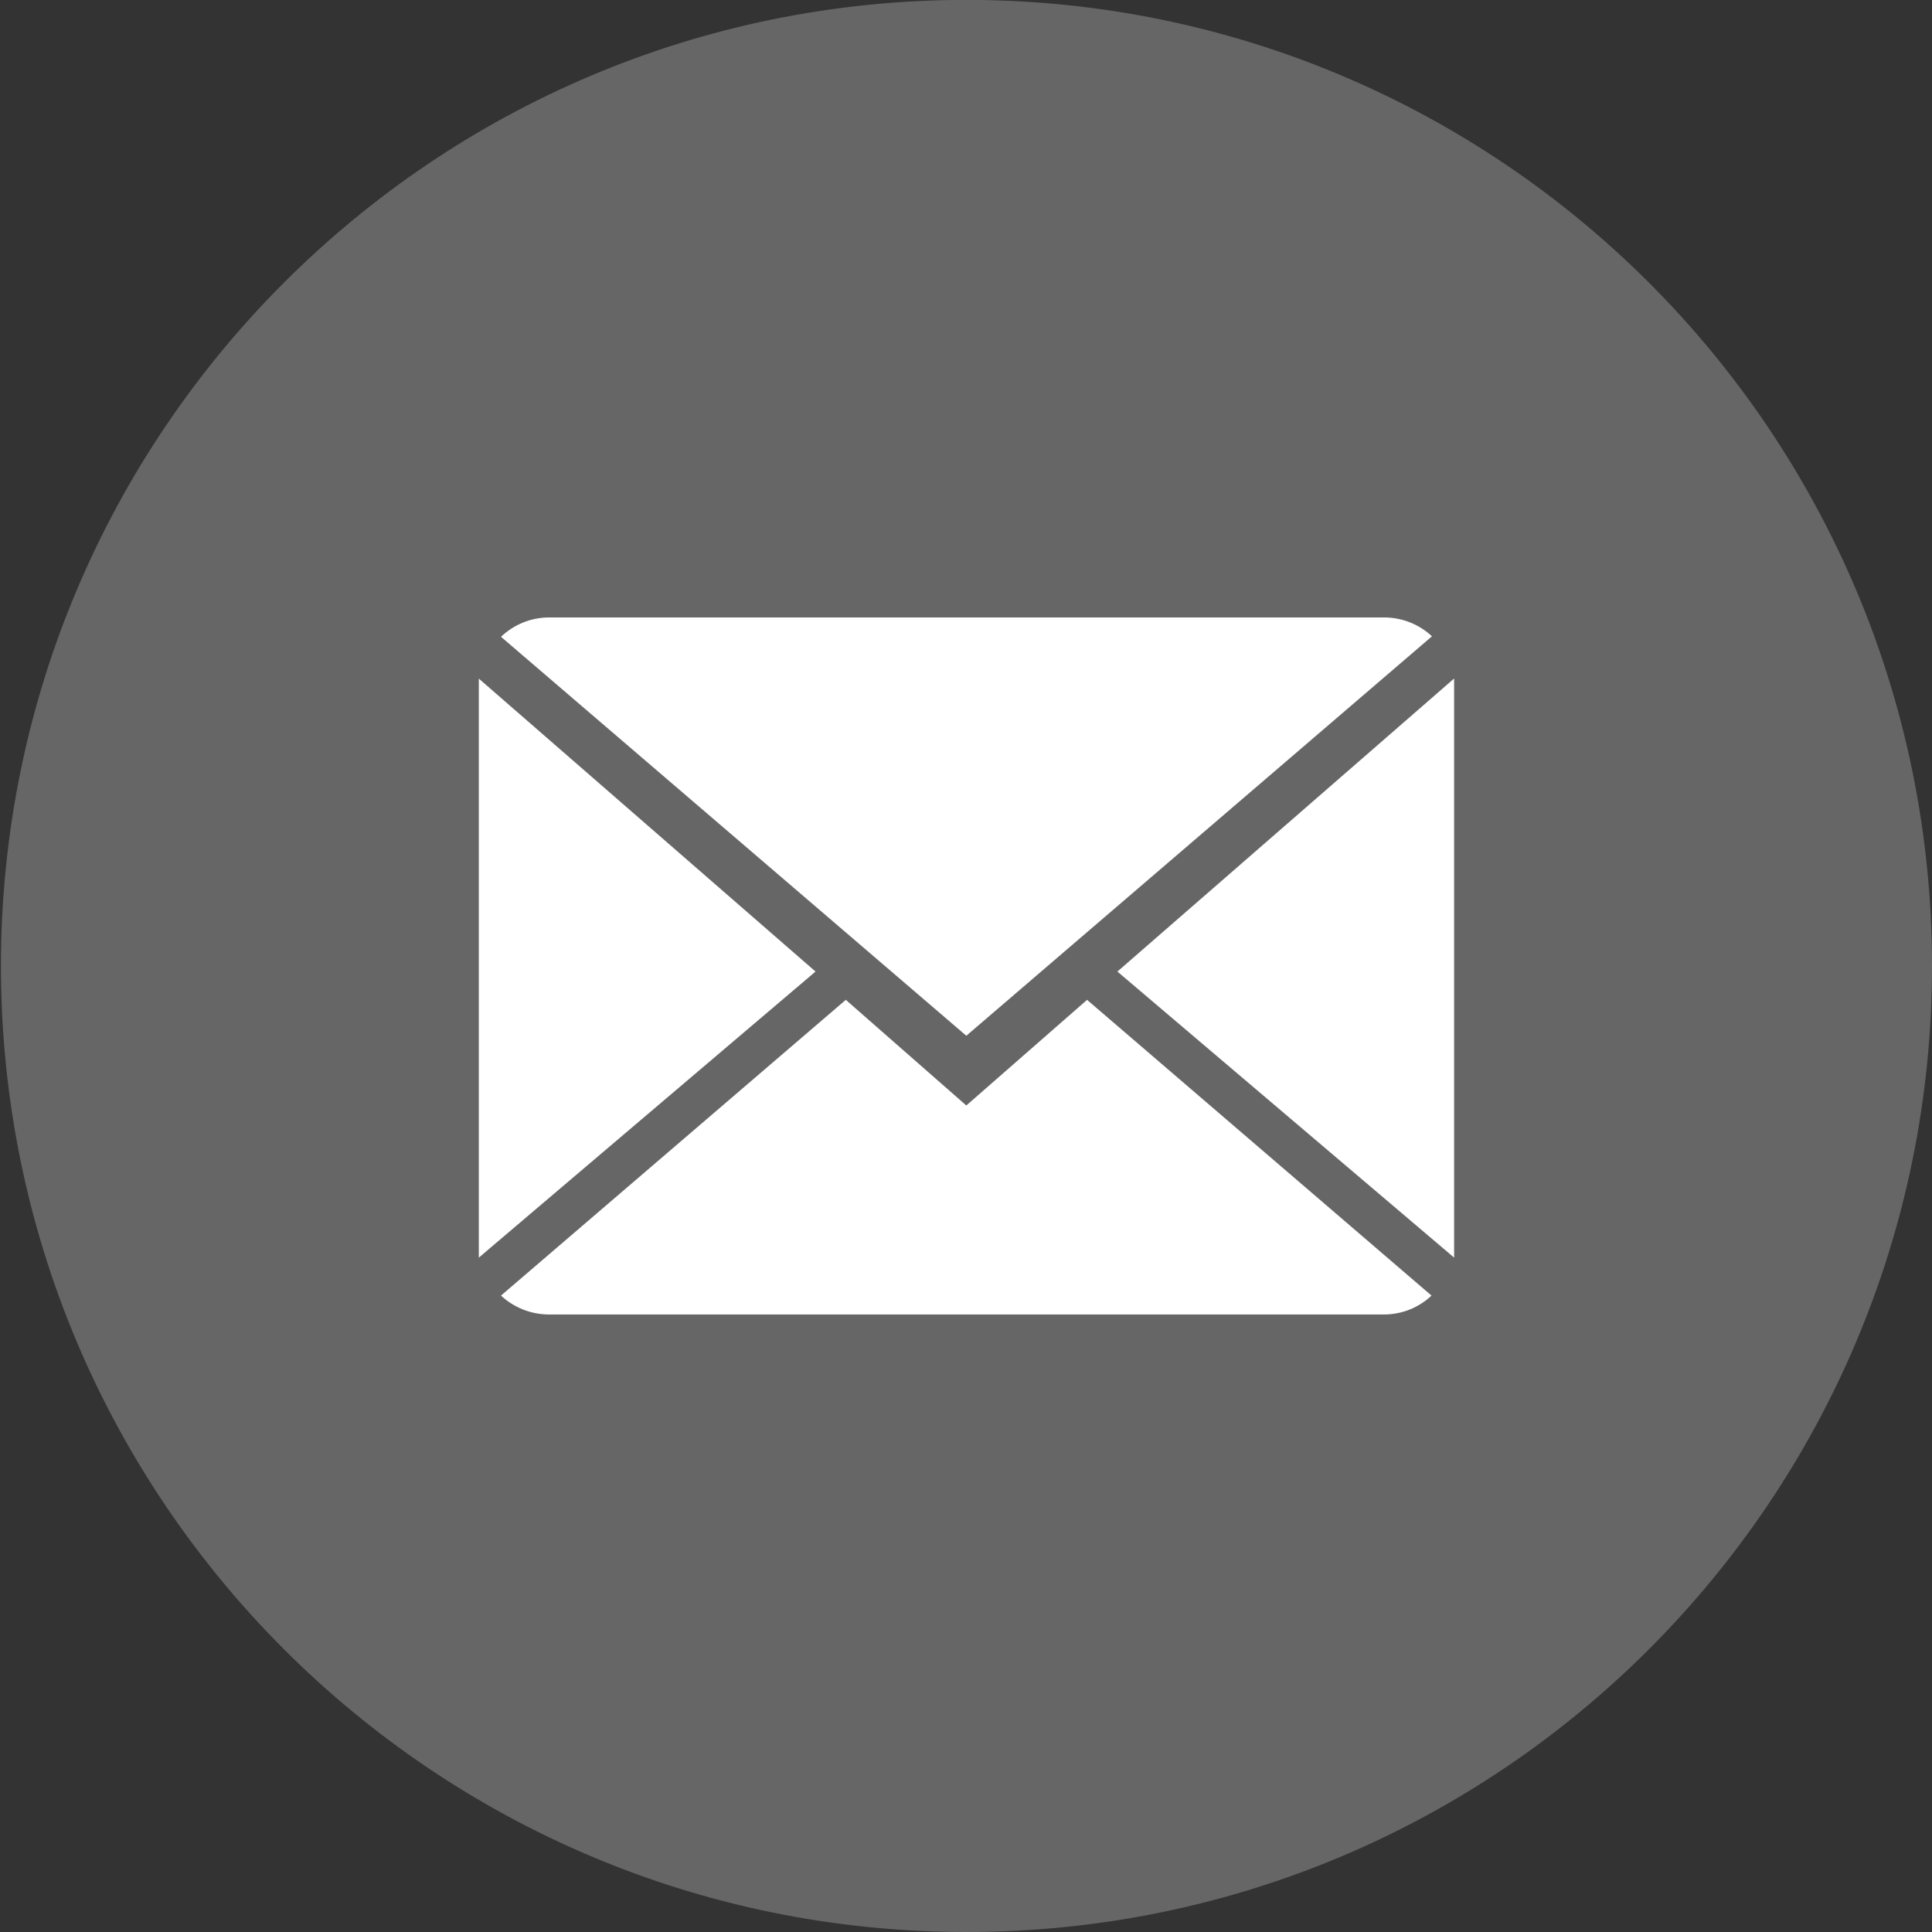
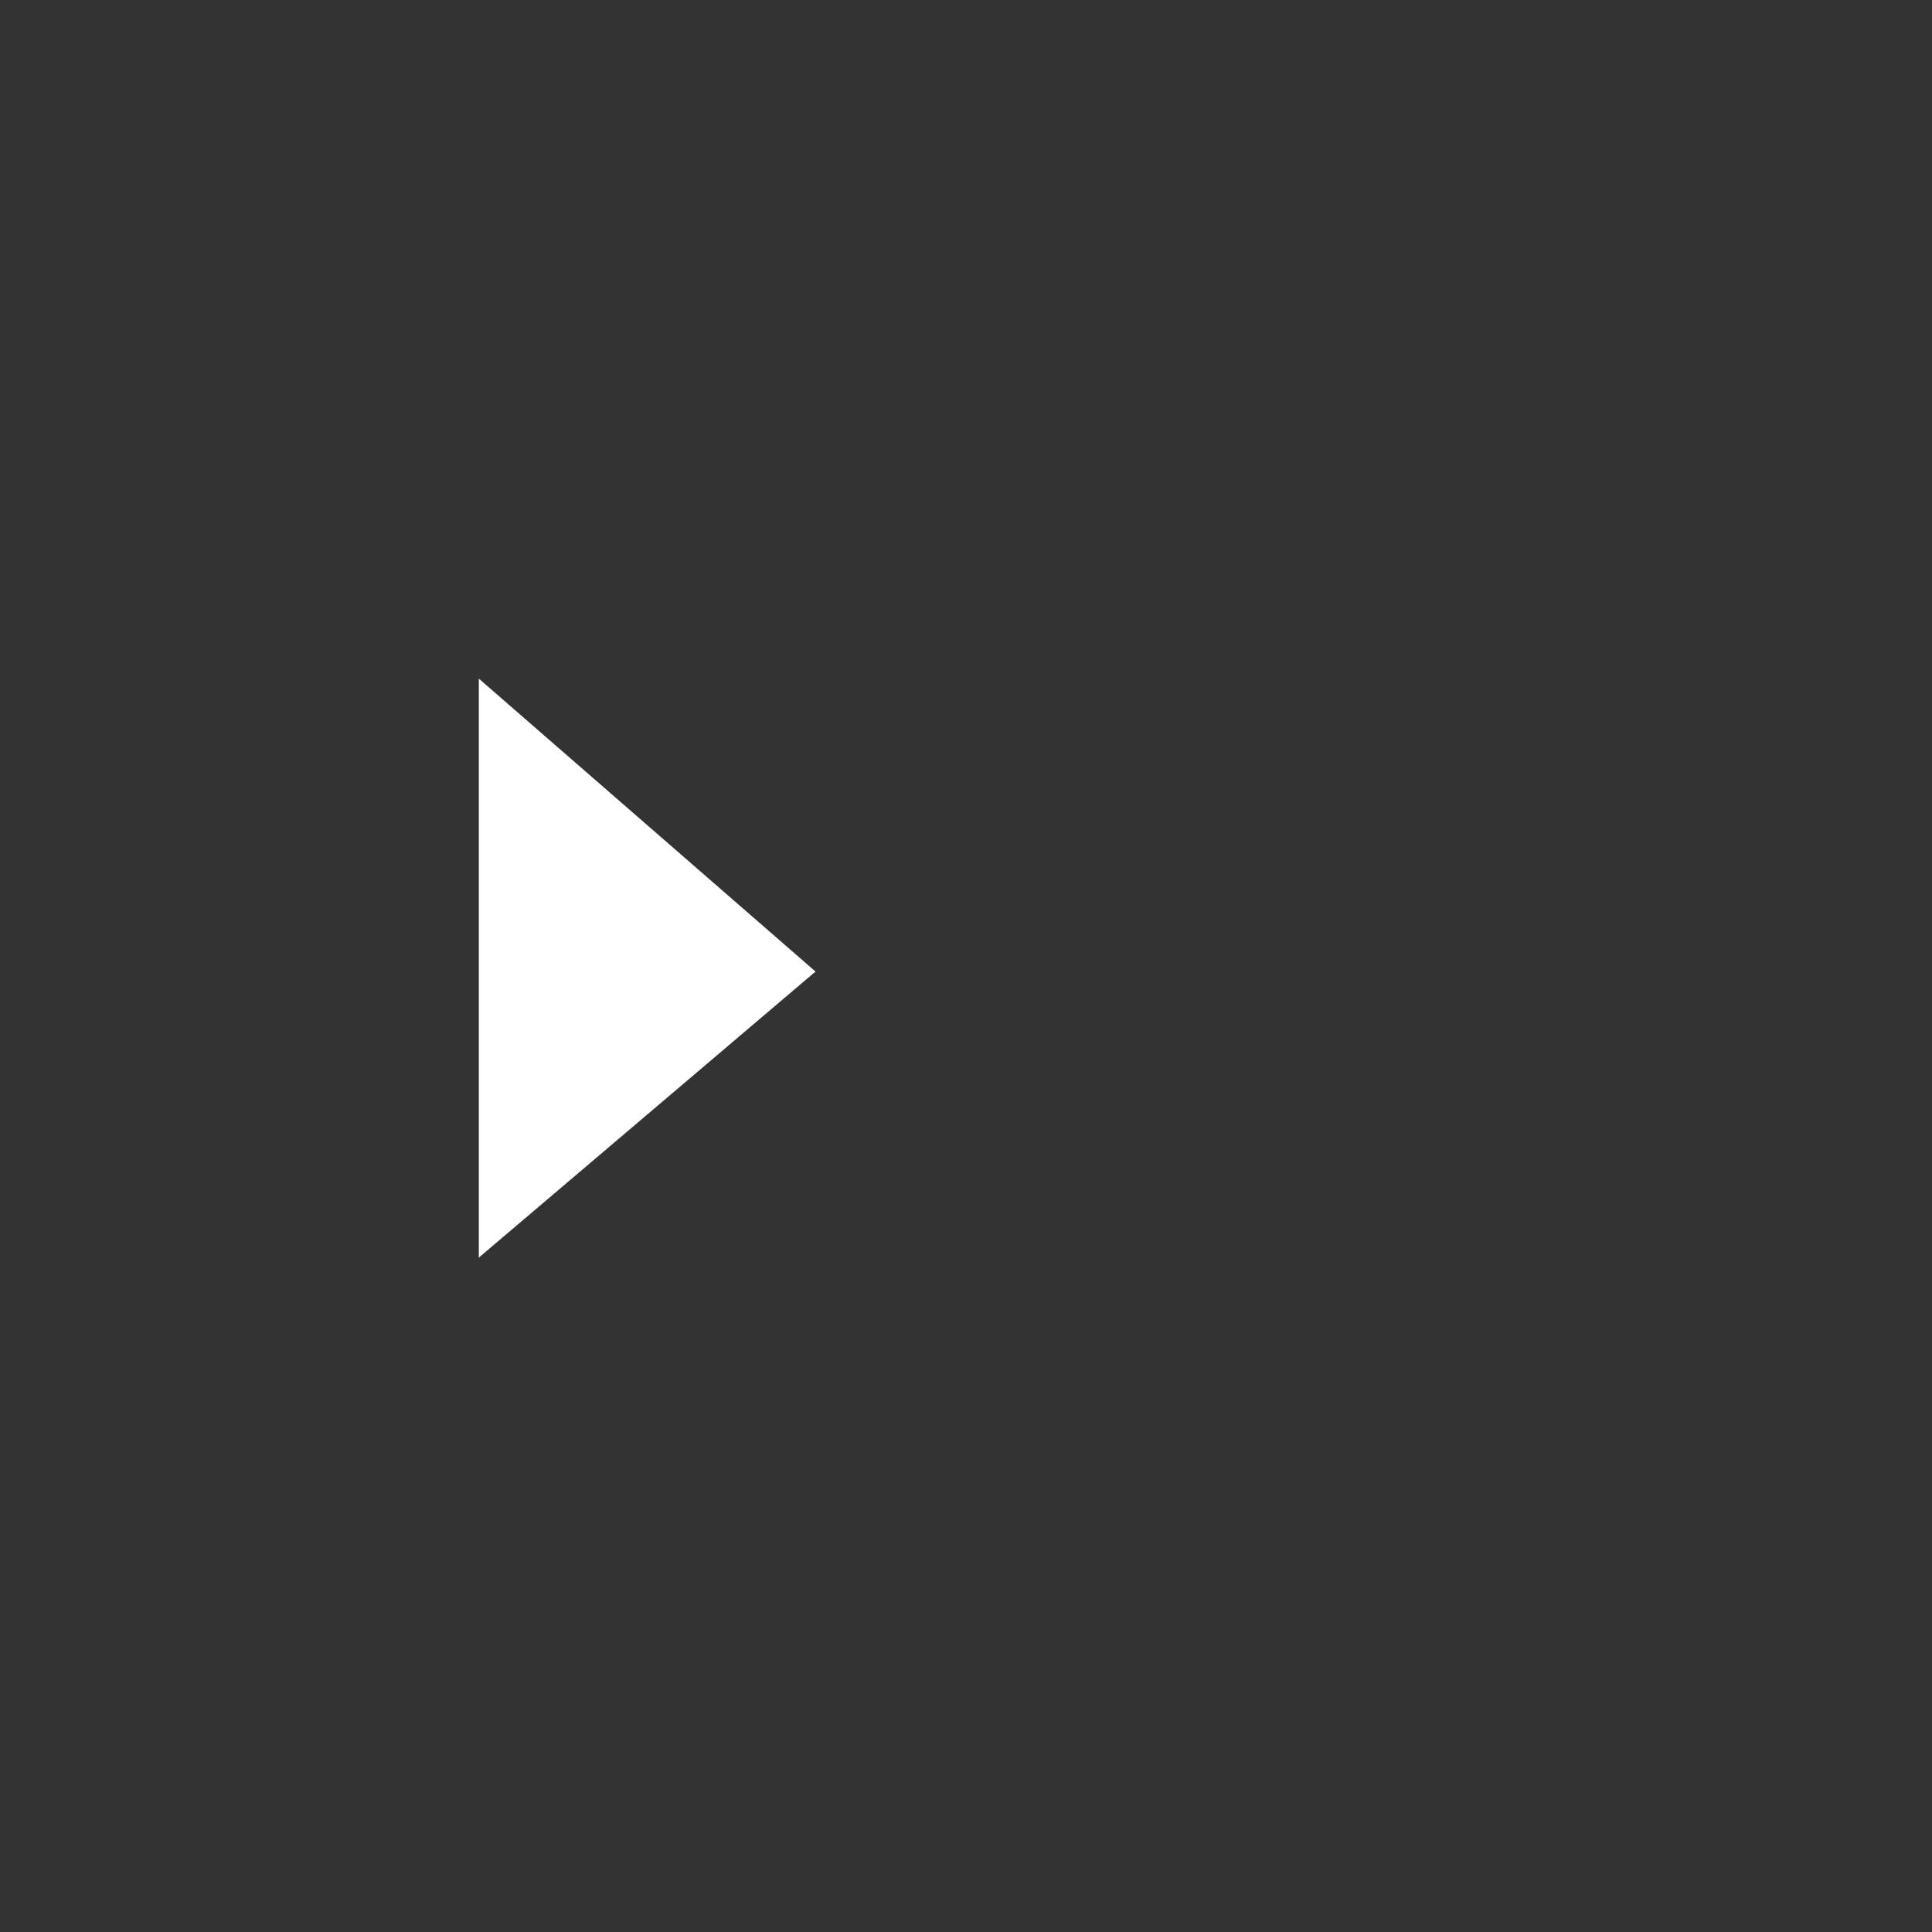
<svg xmlns="http://www.w3.org/2000/svg" version="1.1" id="Capa_1" x="0px" y="0px" viewBox="0 0 800 800" style="enable-background:new 0 0 800 800;" xml:space="preserve">
  <rect x="0" y="0" width="800" height="800" fill="#333333" stroke="none" />
  <style type="text/css">
	.st0{fill:#666666;}
	.st1{fill:#FFFFFF;}
</style>
-   <path id="color_5_" class="st0" d="M400.17-0.04C179.38-0.04,0.39,179.08,0.39,399.95C0.39,620.89,179.38,800,400.17,800  C620.99,800,800,620.89,800,399.95C800,179.08,620.99-0.04,400.17-0.04z" />
  <g>
-     <path class="st1" d="M400.13,457.76l-49.9-43.75L207.44,536.48c5.18,4.76,12.11,7.82,19.95,7.82h345.62   c7.81,0,14.69-3.06,19.75-7.82L450.13,414.02L400.13,457.76z" />
-     <path class="st1" d="M592.95,263.48c-5.19-4.83-12.12-7.81-19.93-7.81H227.4c-7.76,0-14.77,3.08-19.95,8.01l192.68,165.2   L592.95,263.48z" />
    <polygon class="st1" points="198.27,281 198.27,520.75 337.69,402.3  " />
-     <polygon class="st1" points="462.69,402.3 602.12,520.75 602.12,280.96  " />
  </g>
</svg>